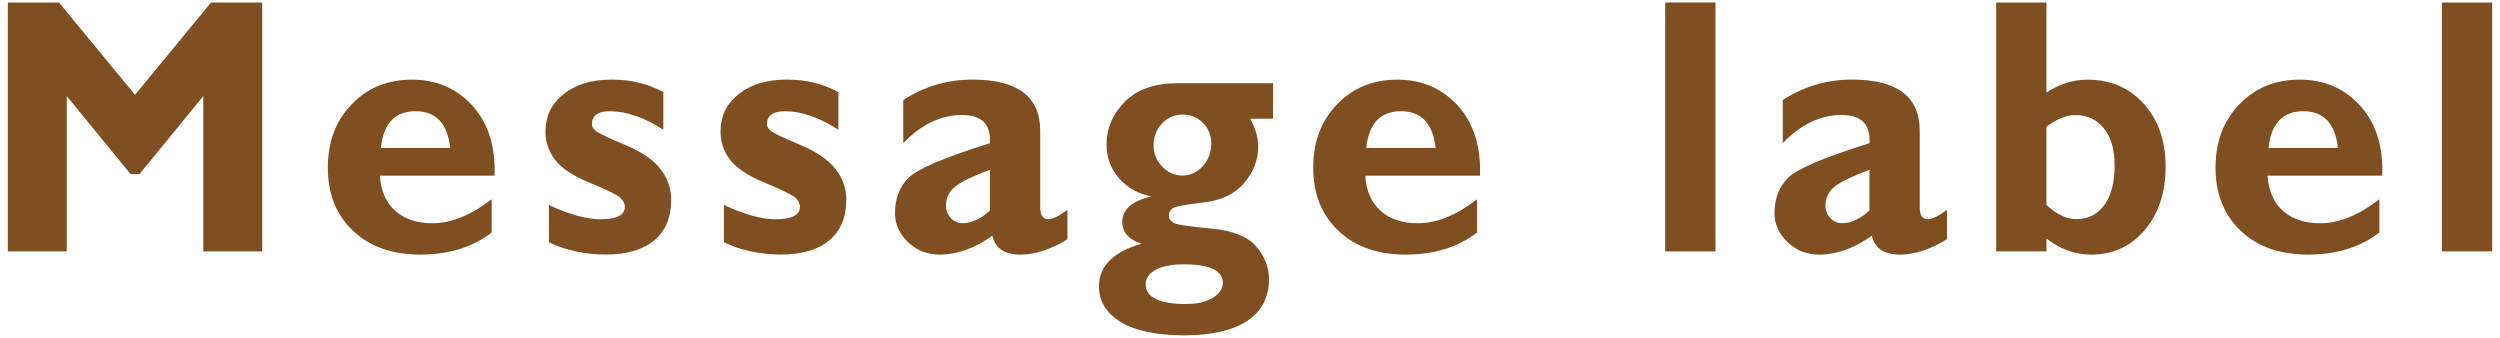
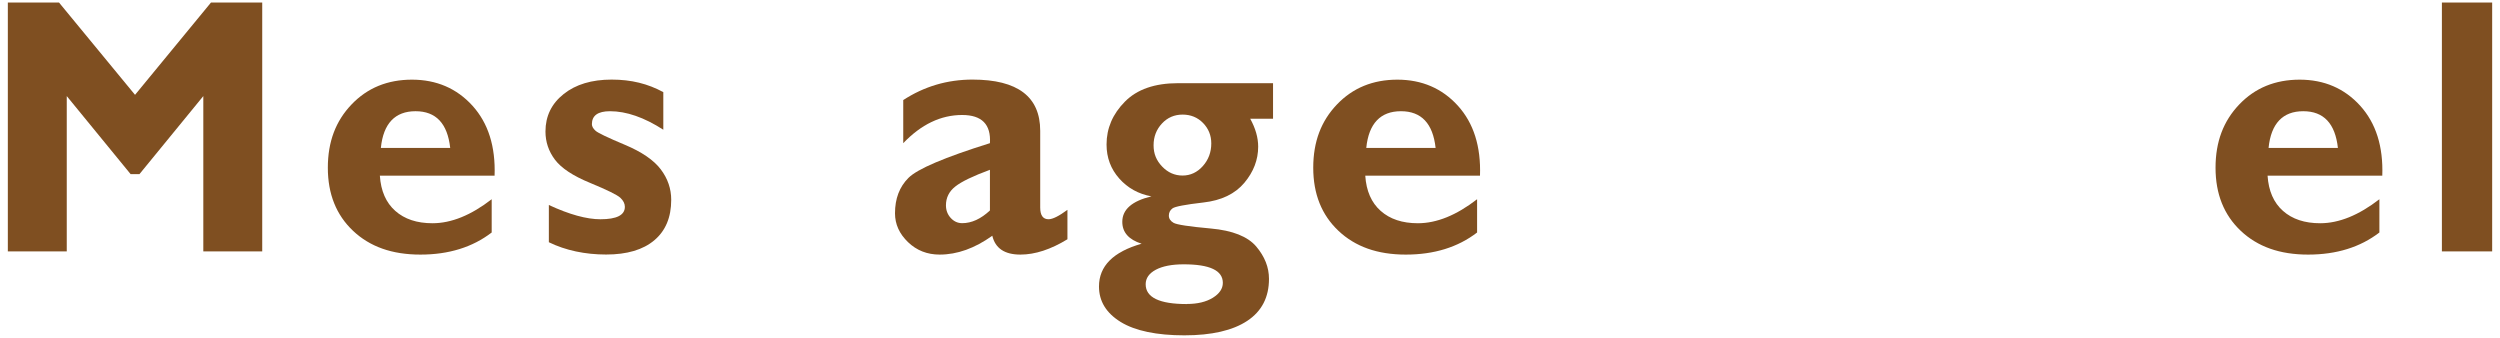
<svg xmlns="http://www.w3.org/2000/svg" width="370" height="50" viewBox="0 0 370 50">
  <path d="M19.99,14.03L31.23,.37h7.58V37.21h-8.72V14.22l-9.45,11.55h-1.31L9.88,14.22v22.99H1.16V.37h7.57l11.25,13.66Z" style="fill:#7f4f21" />
  <path d="M72.77,29.48v4.93c-2.84,2.18-6.35,3.27-10.55,3.27s-7.48-1.17-9.97-3.52c-2.49-2.35-3.73-5.46-3.73-9.33s1.17-6.92,3.51-9.37c2.34-2.45,5.32-3.67,8.94-3.67s6.63,1.29,8.96,3.86c2.33,2.58,3.42,6.02,3.27,10.35h-16.98c.15,2.26,.91,4,2.28,5.21,1.37,1.22,3.21,1.83,5.51,1.83,2.79,0,5.71-1.19,8.77-3.56Zm-16.41-7.59h10.27c-.4-3.62-2.11-5.43-5.13-5.43s-4.77,1.81-5.13,5.43Z" style="fill:#7f4f21" />
  <path d="M98.17,13.64v5.56c-2.84-1.83-5.47-2.74-7.89-2.74-1.79,0-2.68,.64-2.68,1.92,0,.33,.19,.66,.56,.99,.38,.33,1.82,1.01,4.32,2.06,2.5,1.05,4.27,2.26,5.31,3.63,1.04,1.37,1.55,2.88,1.55,4.51,0,2.59-.83,4.58-2.5,5.99-1.67,1.41-4.05,2.11-7.14,2.11s-6-.61-8.47-1.82v-5.51c3.04,1.41,5.59,2.11,7.64,2.11,2.4,0,3.61-.61,3.61-1.84,0-.47-.22-.92-.67-1.34-.45-.42-1.94-1.15-4.47-2.2-2.54-1.04-4.27-2.19-5.21-3.44-.94-1.25-1.4-2.64-1.4-4.17,0-2.27,.9-4.12,2.69-5.54,1.79-1.43,4.16-2.14,7.1-2.14s5.37,.62,7.64,1.85Z" style="fill:#7f4f21" />
-   <path d="M124.08,13.64v5.56c-2.84-1.83-5.47-2.74-7.89-2.74-1.79,0-2.68,.64-2.68,1.92,0,.33,.19,.66,.56,.99,.38,.33,1.82,1.01,4.32,2.06,2.5,1.05,4.27,2.26,5.31,3.63,1.04,1.37,1.55,2.88,1.55,4.51,0,2.59-.83,4.58-2.5,5.99-1.67,1.41-4.05,2.11-7.14,2.11s-6-.61-8.47-1.82v-5.51c3.04,1.41,5.59,2.11,7.64,2.11,2.4,0,3.61-.61,3.61-1.84,0-.47-.22-.92-.67-1.34-.45-.42-1.94-1.15-4.47-2.2-2.54-1.04-4.27-2.19-5.21-3.44-.94-1.25-1.4-2.64-1.4-4.17,0-2.27,.9-4.12,2.69-5.54,1.79-1.43,4.16-2.14,7.1-2.14s5.37,.62,7.64,1.85Z" style="fill:#7f4f21" />
  <path d="M157.98,31.06v4.35c-2.47,1.51-4.79,2.27-6.96,2.27-2.34,0-3.72-.93-4.16-2.79-2.59,1.86-5.19,2.79-7.79,2.79-1.84,0-3.4-.61-4.68-1.84s-1.93-2.65-1.93-4.27c0-2.17,.66-3.91,1.99-5.24,1.33-1.33,5.35-3.04,12.06-5.14,.17-2.78-1.2-4.17-4.11-4.17-3.16,0-6.06,1.39-8.72,4.17v-6.38c3.11-2.02,6.52-3.03,10.25-3.03,6.68,0,10.02,2.53,10.02,7.58v11.35c0,1.16,.41,1.74,1.23,1.74,.62,0,1.55-.47,2.81-1.4Zm-11.47,.1v-6.03c-2.49,.92-4.2,1.74-5.12,2.47-.93,.73-1.39,1.66-1.39,2.79,0,.72,.23,1.34,.7,1.86s1.04,.78,1.7,.78c1.4,0,2.77-.63,4.11-1.88Z" style="fill:#7f4f21" />
  <path d="M188.41,12.32v5.25h-3.38c.78,1.41,1.18,2.79,1.18,4.14,0,1.93-.68,3.72-2.05,5.35-1.37,1.63-3.39,2.61-6.07,2.91-2.68,.31-4.2,.6-4.56,.87-.36,.27-.54,.63-.54,1.07s.23,.8,.7,1.07c.47,.27,2.31,.55,5.52,.84,3.21,.29,5.45,1.18,6.71,2.66,1.26,1.49,1.89,3.08,1.89,4.79,0,2.72-1.07,4.8-3.22,6.22-2.15,1.42-5.25,2.14-9.31,2.14s-7.28-.66-9.42-1.98-3.21-3.07-3.21-5.25c0-3.02,2.1-5.13,6.31-6.33-1.9-.6-2.86-1.68-2.86-3.24,0-1.83,1.44-3.08,4.31-3.77-1.92-.35-3.51-1.23-4.76-2.64-1.25-1.41-1.88-3.08-1.88-5.04,0-2.39,.9-4.5,2.71-6.33,1.8-1.83,4.43-2.74,7.87-2.74h14.05Zm-12.77,32.67c1.59,0,2.87-.31,3.86-.92,.99-.62,1.48-1.35,1.48-2.21,0-1.83-1.93-2.74-5.79-2.74-1.75,0-3.13,.27-4.13,.8-1,.54-1.5,1.25-1.5,2.15,0,1.95,2.03,2.93,6.09,2.93Zm-.61-28.03c-1.22,0-2.24,.44-3.06,1.32-.82,.88-1.24,1.95-1.24,3.22s.42,2.26,1.27,3.15c.85,.89,1.86,1.33,3.02,1.33s2.17-.47,3-1.4c.83-.93,1.25-2.05,1.25-3.35,0-1.18-.4-2.18-1.21-3.02-.81-.83-1.82-1.25-3.04-1.25Z" style="fill:#7f4f21" />
  <path d="M218.61,29.48v4.93c-2.84,2.18-6.35,3.27-10.55,3.27s-7.48-1.17-9.97-3.52c-2.49-2.35-3.73-5.46-3.73-9.33s1.17-6.92,3.51-9.37c2.34-2.45,5.32-3.67,8.94-3.67s6.63,1.29,8.96,3.86c2.33,2.58,3.42,6.02,3.27,10.35h-16.98c.15,2.26,.91,4,2.28,5.21,1.37,1.22,3.21,1.83,5.51,1.83,2.79,0,5.71-1.19,8.77-3.56Zm-16.41-7.59h10.27c-.4-3.62-2.11-5.43-5.13-5.43s-4.77,1.81-5.13,5.43Z" style="fill:#7f4f21" />
-   <path d="M253.89,.37V37.21h-7.44V.37h7.44Z" style="fill:#7f4f21" />
-   <path d="M288.15,31.06v4.35c-2.47,1.51-4.79,2.27-6.96,2.27-2.34,0-3.72-.93-4.16-2.79-2.59,1.86-5.19,2.79-7.79,2.79-1.84,0-3.4-.61-4.68-1.84s-1.93-2.65-1.93-4.27c0-2.17,.66-3.91,1.99-5.24,1.33-1.33,5.35-3.04,12.06-5.14,.17-2.78-1.2-4.17-4.11-4.17-3.16,0-6.06,1.39-8.72,4.17v-6.38c3.11-2.02,6.52-3.03,10.25-3.03,6.68,0,10.02,2.53,10.02,7.58v11.35c0,1.16,.41,1.74,1.23,1.74,.62,0,1.55-.47,2.81-1.4Zm-11.47,.1v-6.03c-2.49,.92-4.2,1.74-5.12,2.47-.93,.73-1.39,1.66-1.39,2.79,0,.72,.23,1.34,.7,1.86s1.04,.78,1.7,.78c1.4,0,2.77-.63,4.11-1.88Z" style="fill:#7f4f21" />
-   <path d="M302.87,.37V13.69c1.95-1.27,3.98-1.9,6.09-1.9,3.41,0,6.18,1.2,8.33,3.59,2.15,2.39,3.22,5.49,3.22,9.29s-1.03,6.94-3.09,9.37-4.71,3.64-7.93,3.64c-2.34,0-4.54-.79-6.61-2.37v1.9h-7.44V.37h7.44Zm0,18.4v11.55c1.5,1.41,2.97,2.11,4.41,2.11,1.77,0,3.16-.7,4.17-2.1,1.01-1.4,1.51-3.33,1.51-5.79s-.53-4.24-1.59-5.55c-1.06-1.31-2.46-1.96-4.2-1.96-1.35,0-2.79,.58-4.31,1.74Z" style="fill:#7f4f21" />
  <path d="M352.15,29.48v4.93c-2.84,2.18-6.35,3.27-10.55,3.27s-7.48-1.17-9.97-3.52c-2.49-2.35-3.73-5.46-3.73-9.33s1.17-6.92,3.51-9.37c2.34-2.45,5.32-3.67,8.94-3.67s6.63,1.29,8.96,3.86c2.33,2.58,3.42,6.02,3.27,10.35h-16.98c.15,2.26,.91,4,2.28,5.21,1.37,1.22,3.21,1.83,5.51,1.83,2.79,0,5.71-1.19,8.77-3.56Zm-16.41-7.59h10.27c-.4-3.62-2.11-5.43-5.13-5.43s-4.77,1.81-5.13,5.43Z" style="fill:#7f4f21" />
  <path d="M368.84,.37V37.21h-7.44V.37h7.44Z" style="fill:#7f4f21" />
  <rect width="370" height="50" style="fill:none" />
</svg>